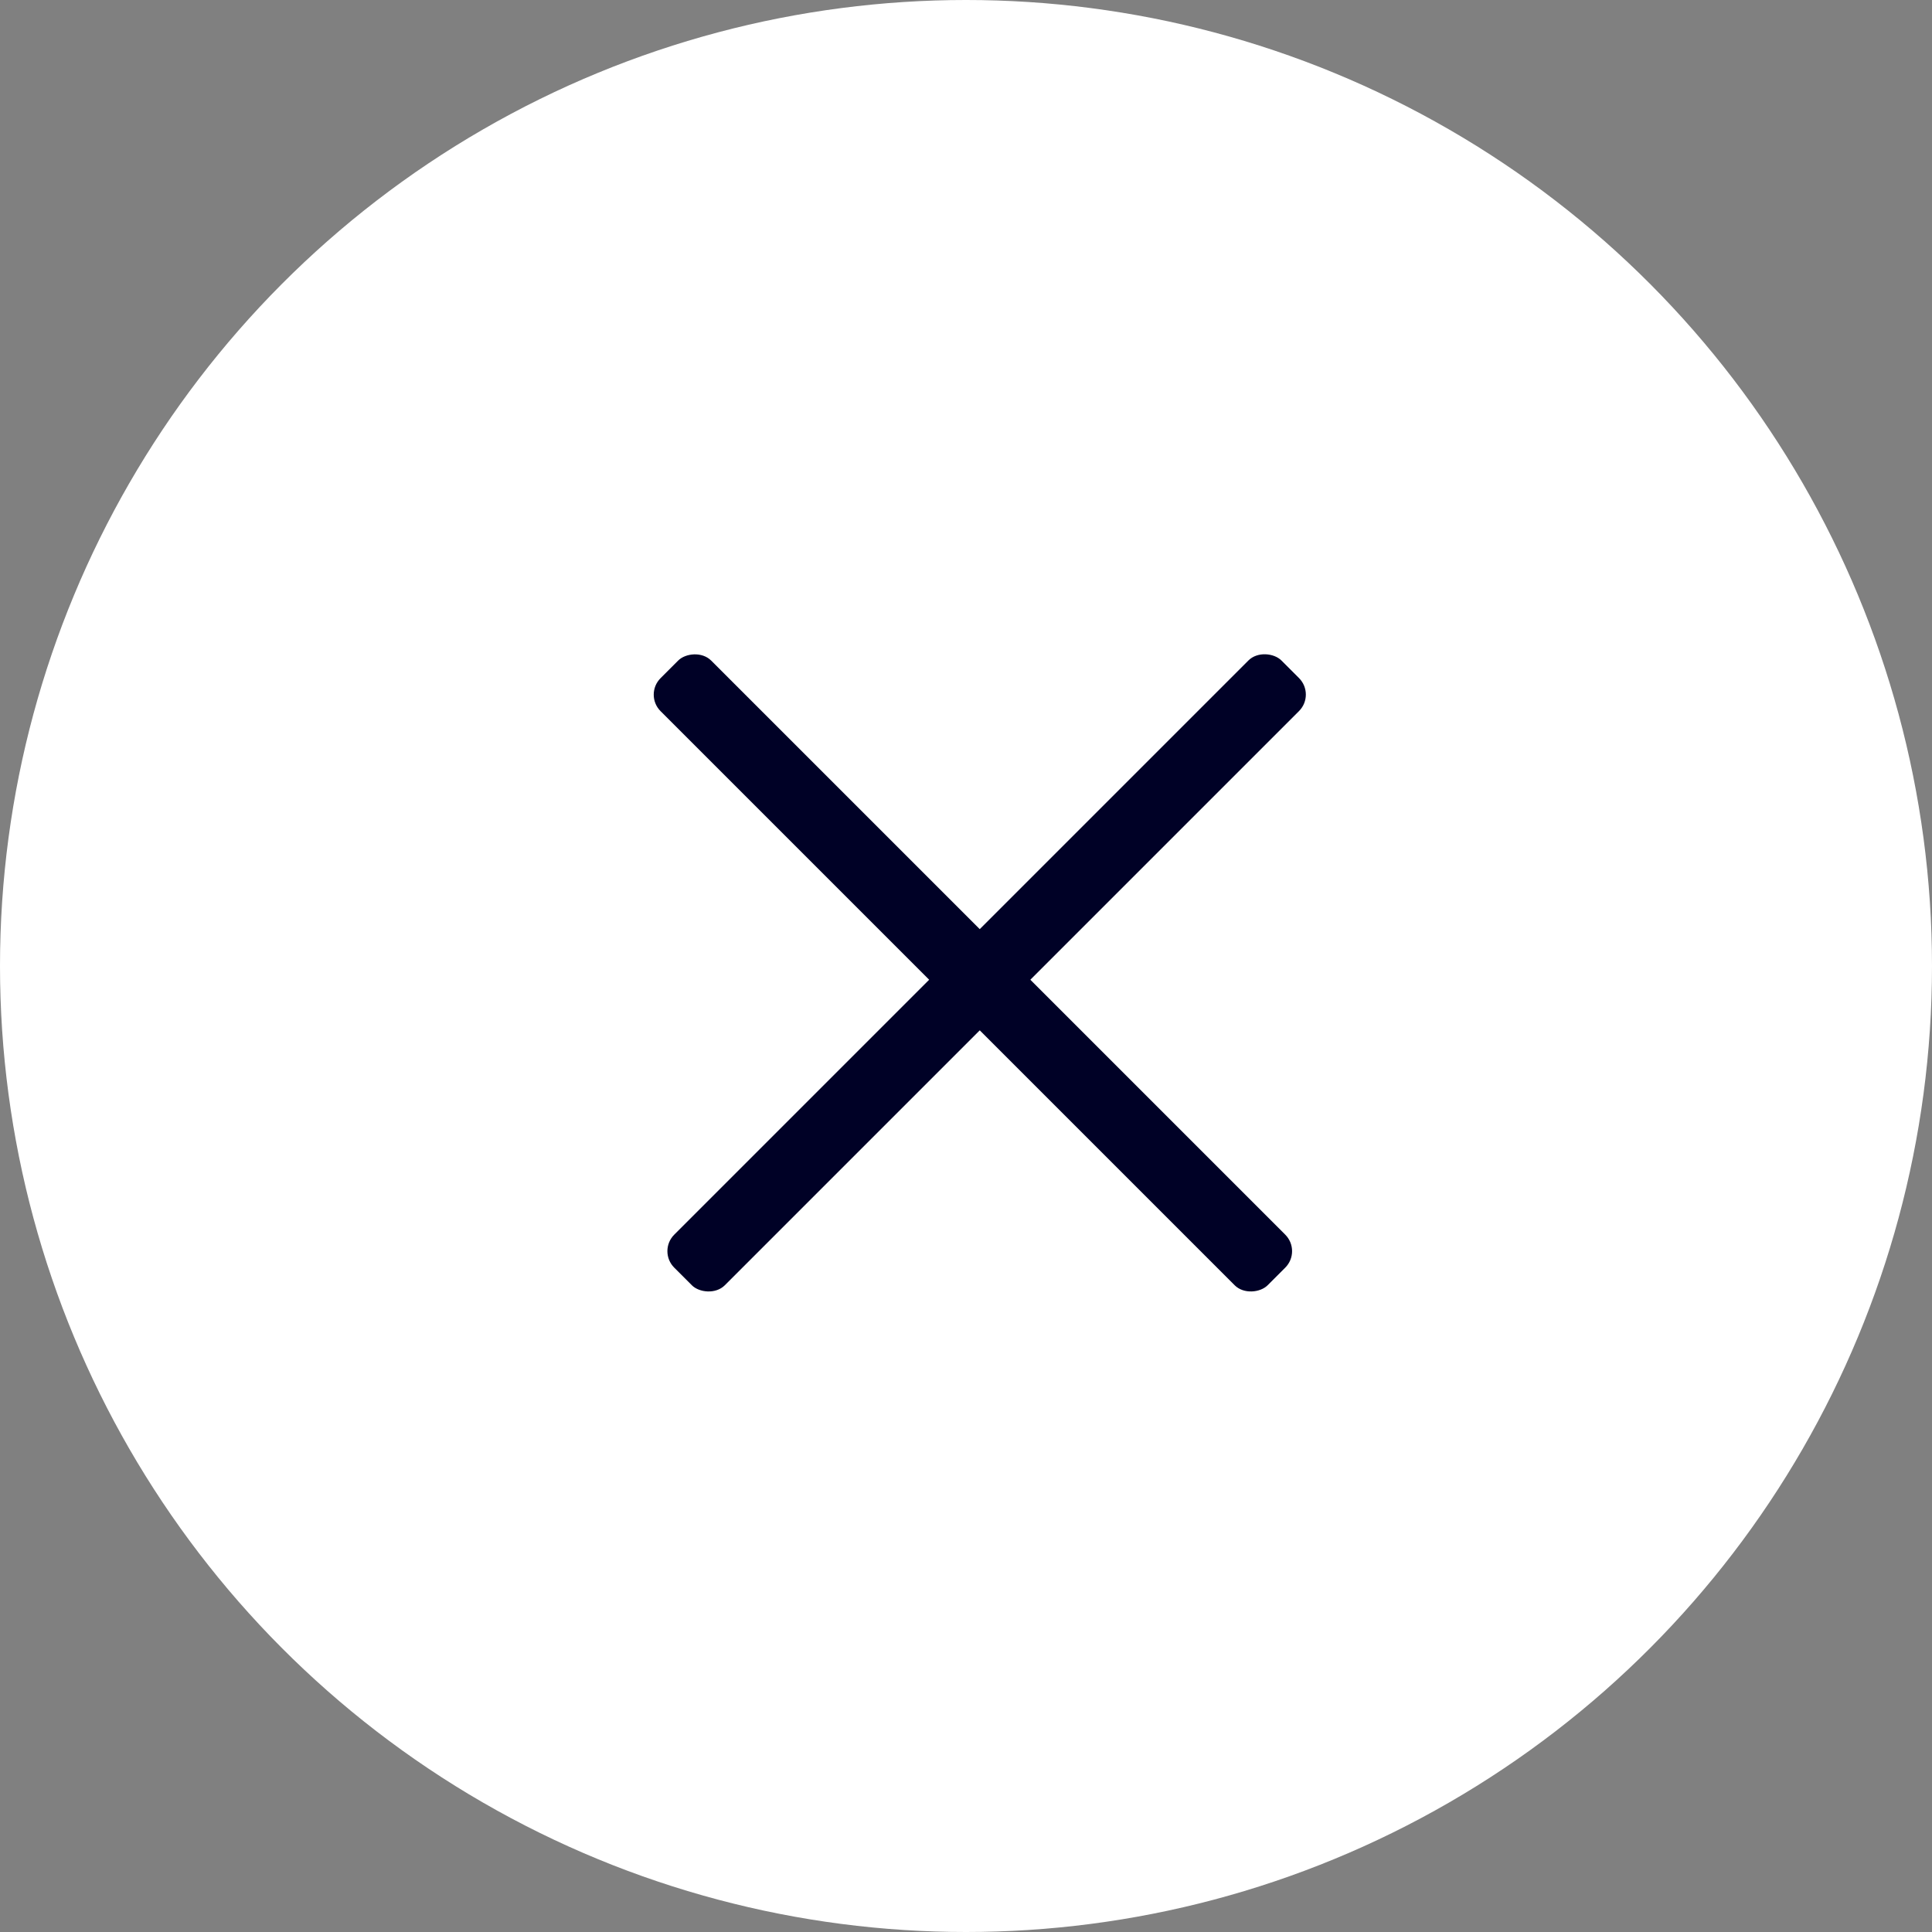
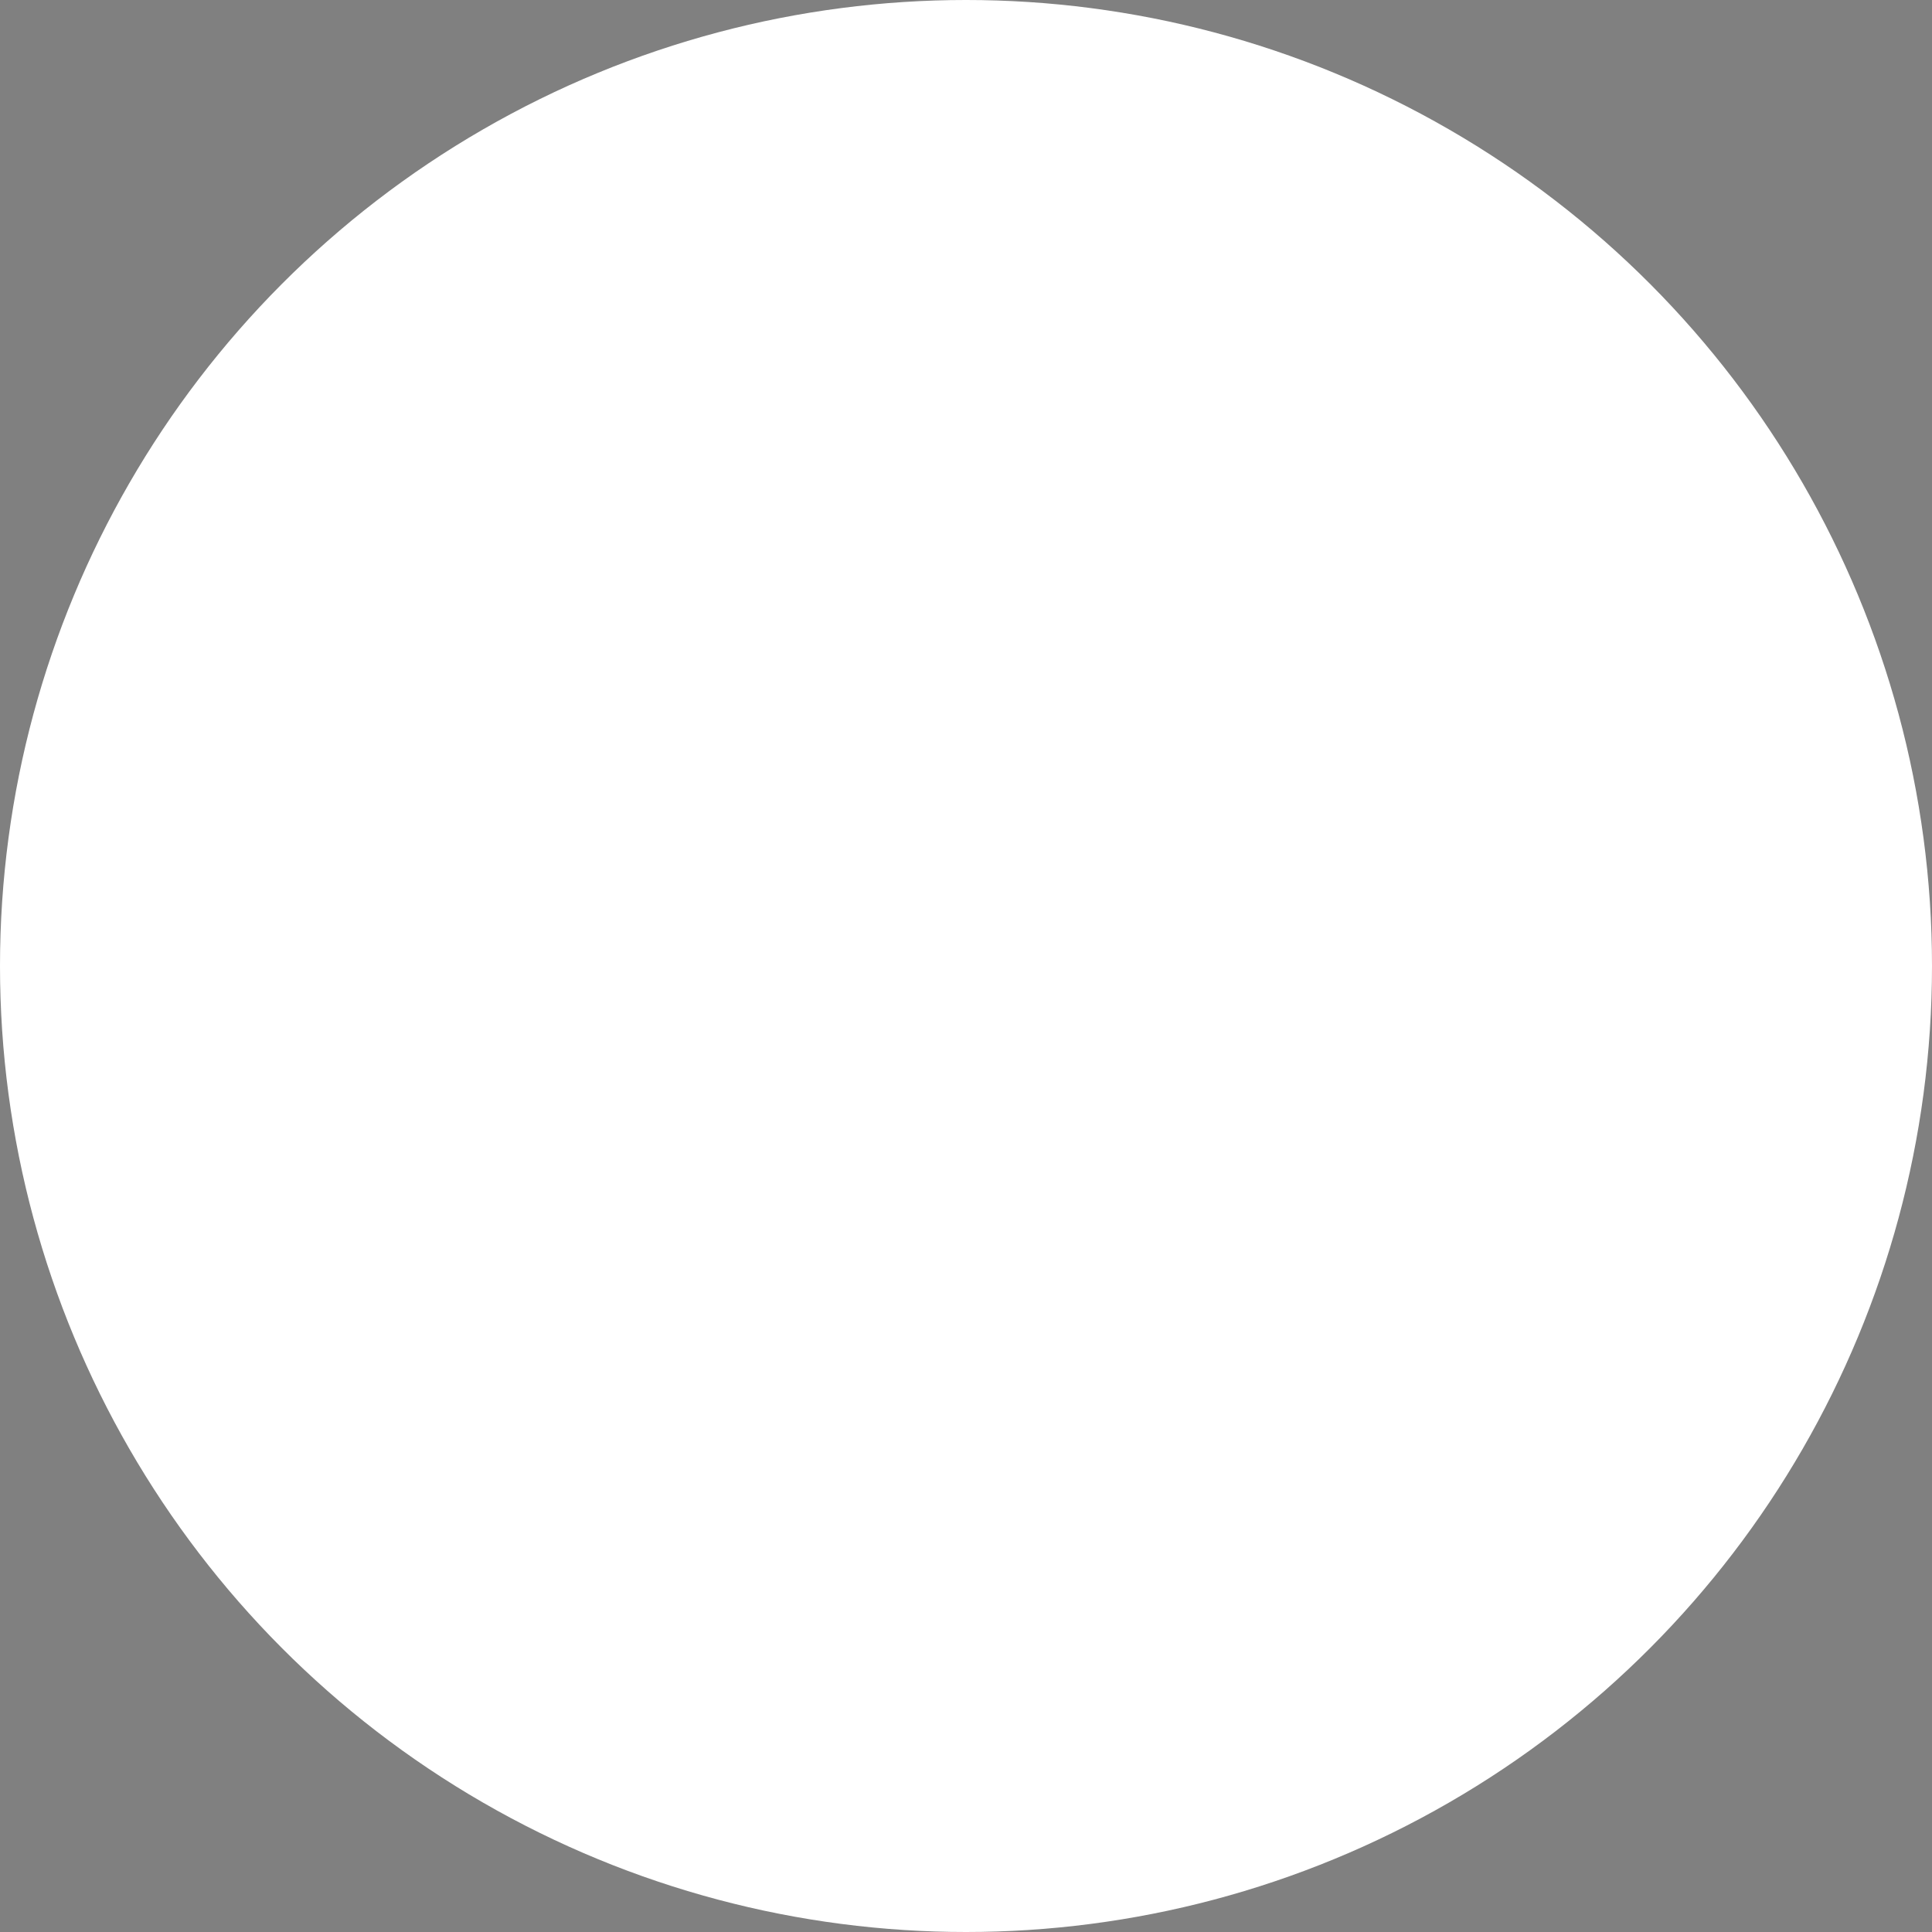
<svg xmlns="http://www.w3.org/2000/svg" width="27" height="27" viewBox="0 0 27 27" fill="none">
  <rect x="0" y="0" width="27" height="27" fill="#808080" stroke="none" />
  <circle cx="13.5" cy="13.5" r="13.5" fill="white" />
-   <rect x="9.192" y="17.485" width="12" height="1" rx="0.326" transform="rotate(-45 9.192 17.485)" fill="#000126" />
-   <rect width="12" height="1" rx="0.326" transform="matrix(-0.707 -0.707 -0.707 0.707 18.192 17.485)" fill="#000126" />
</svg>